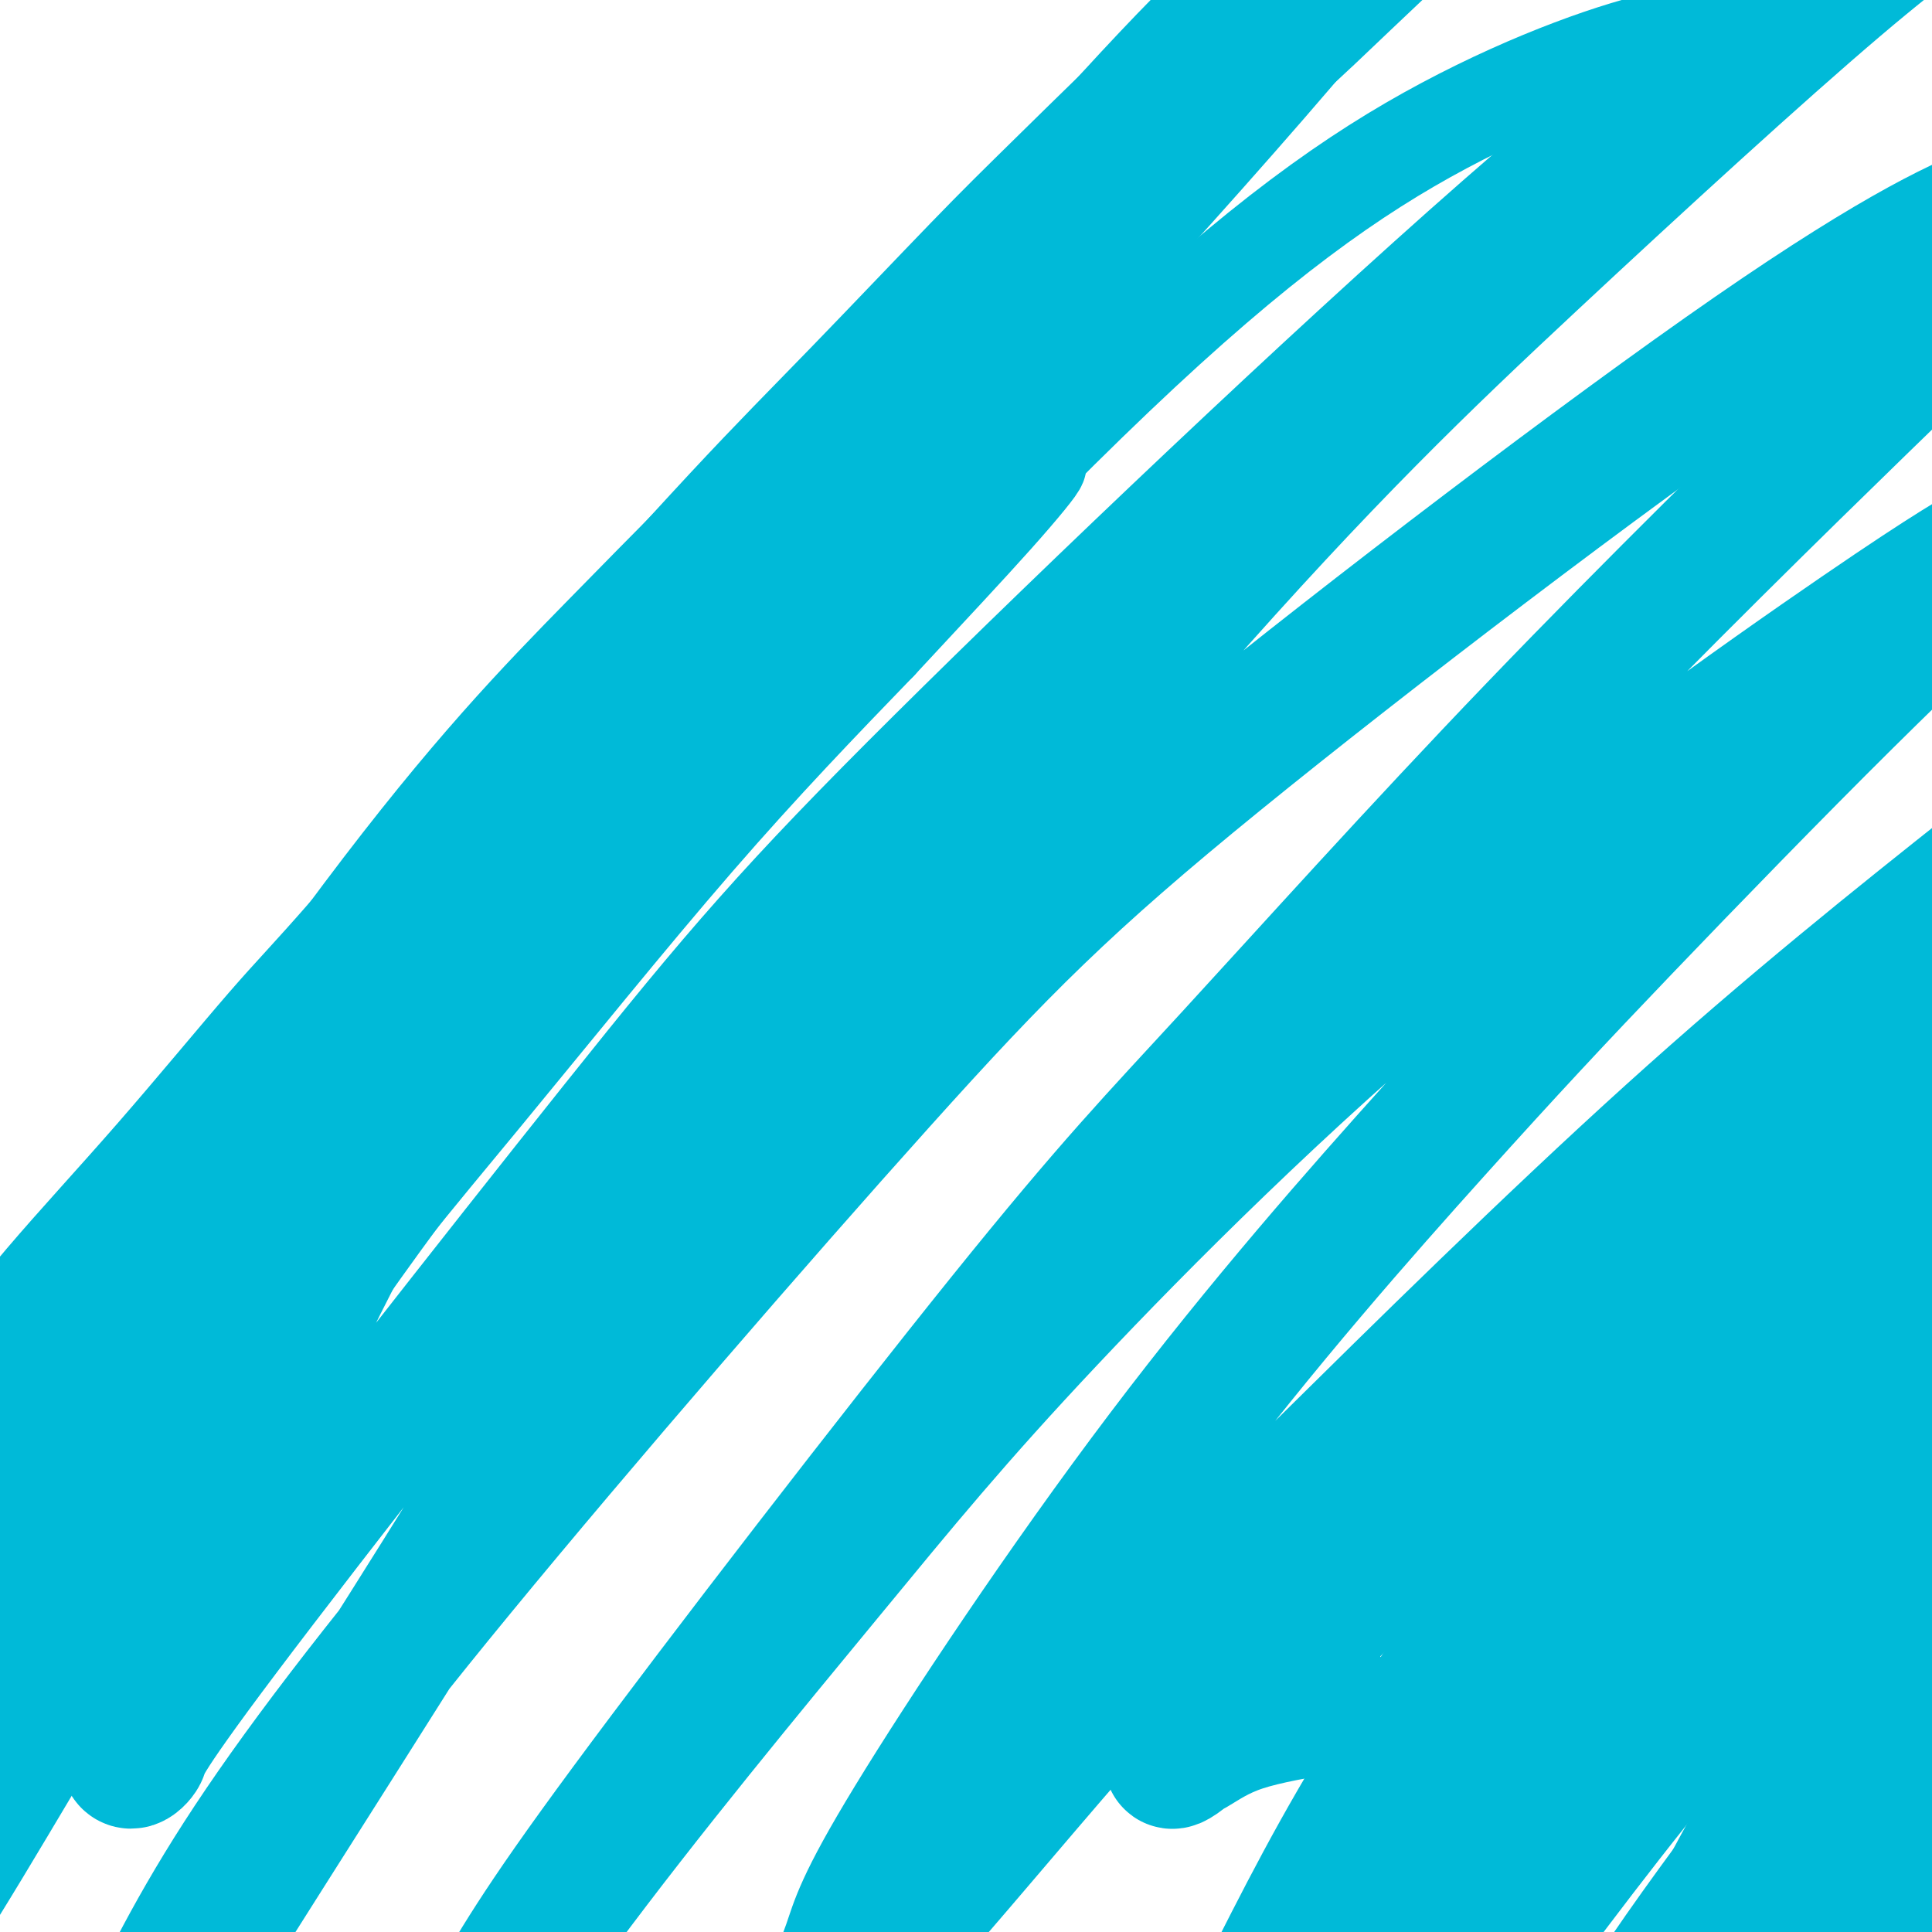
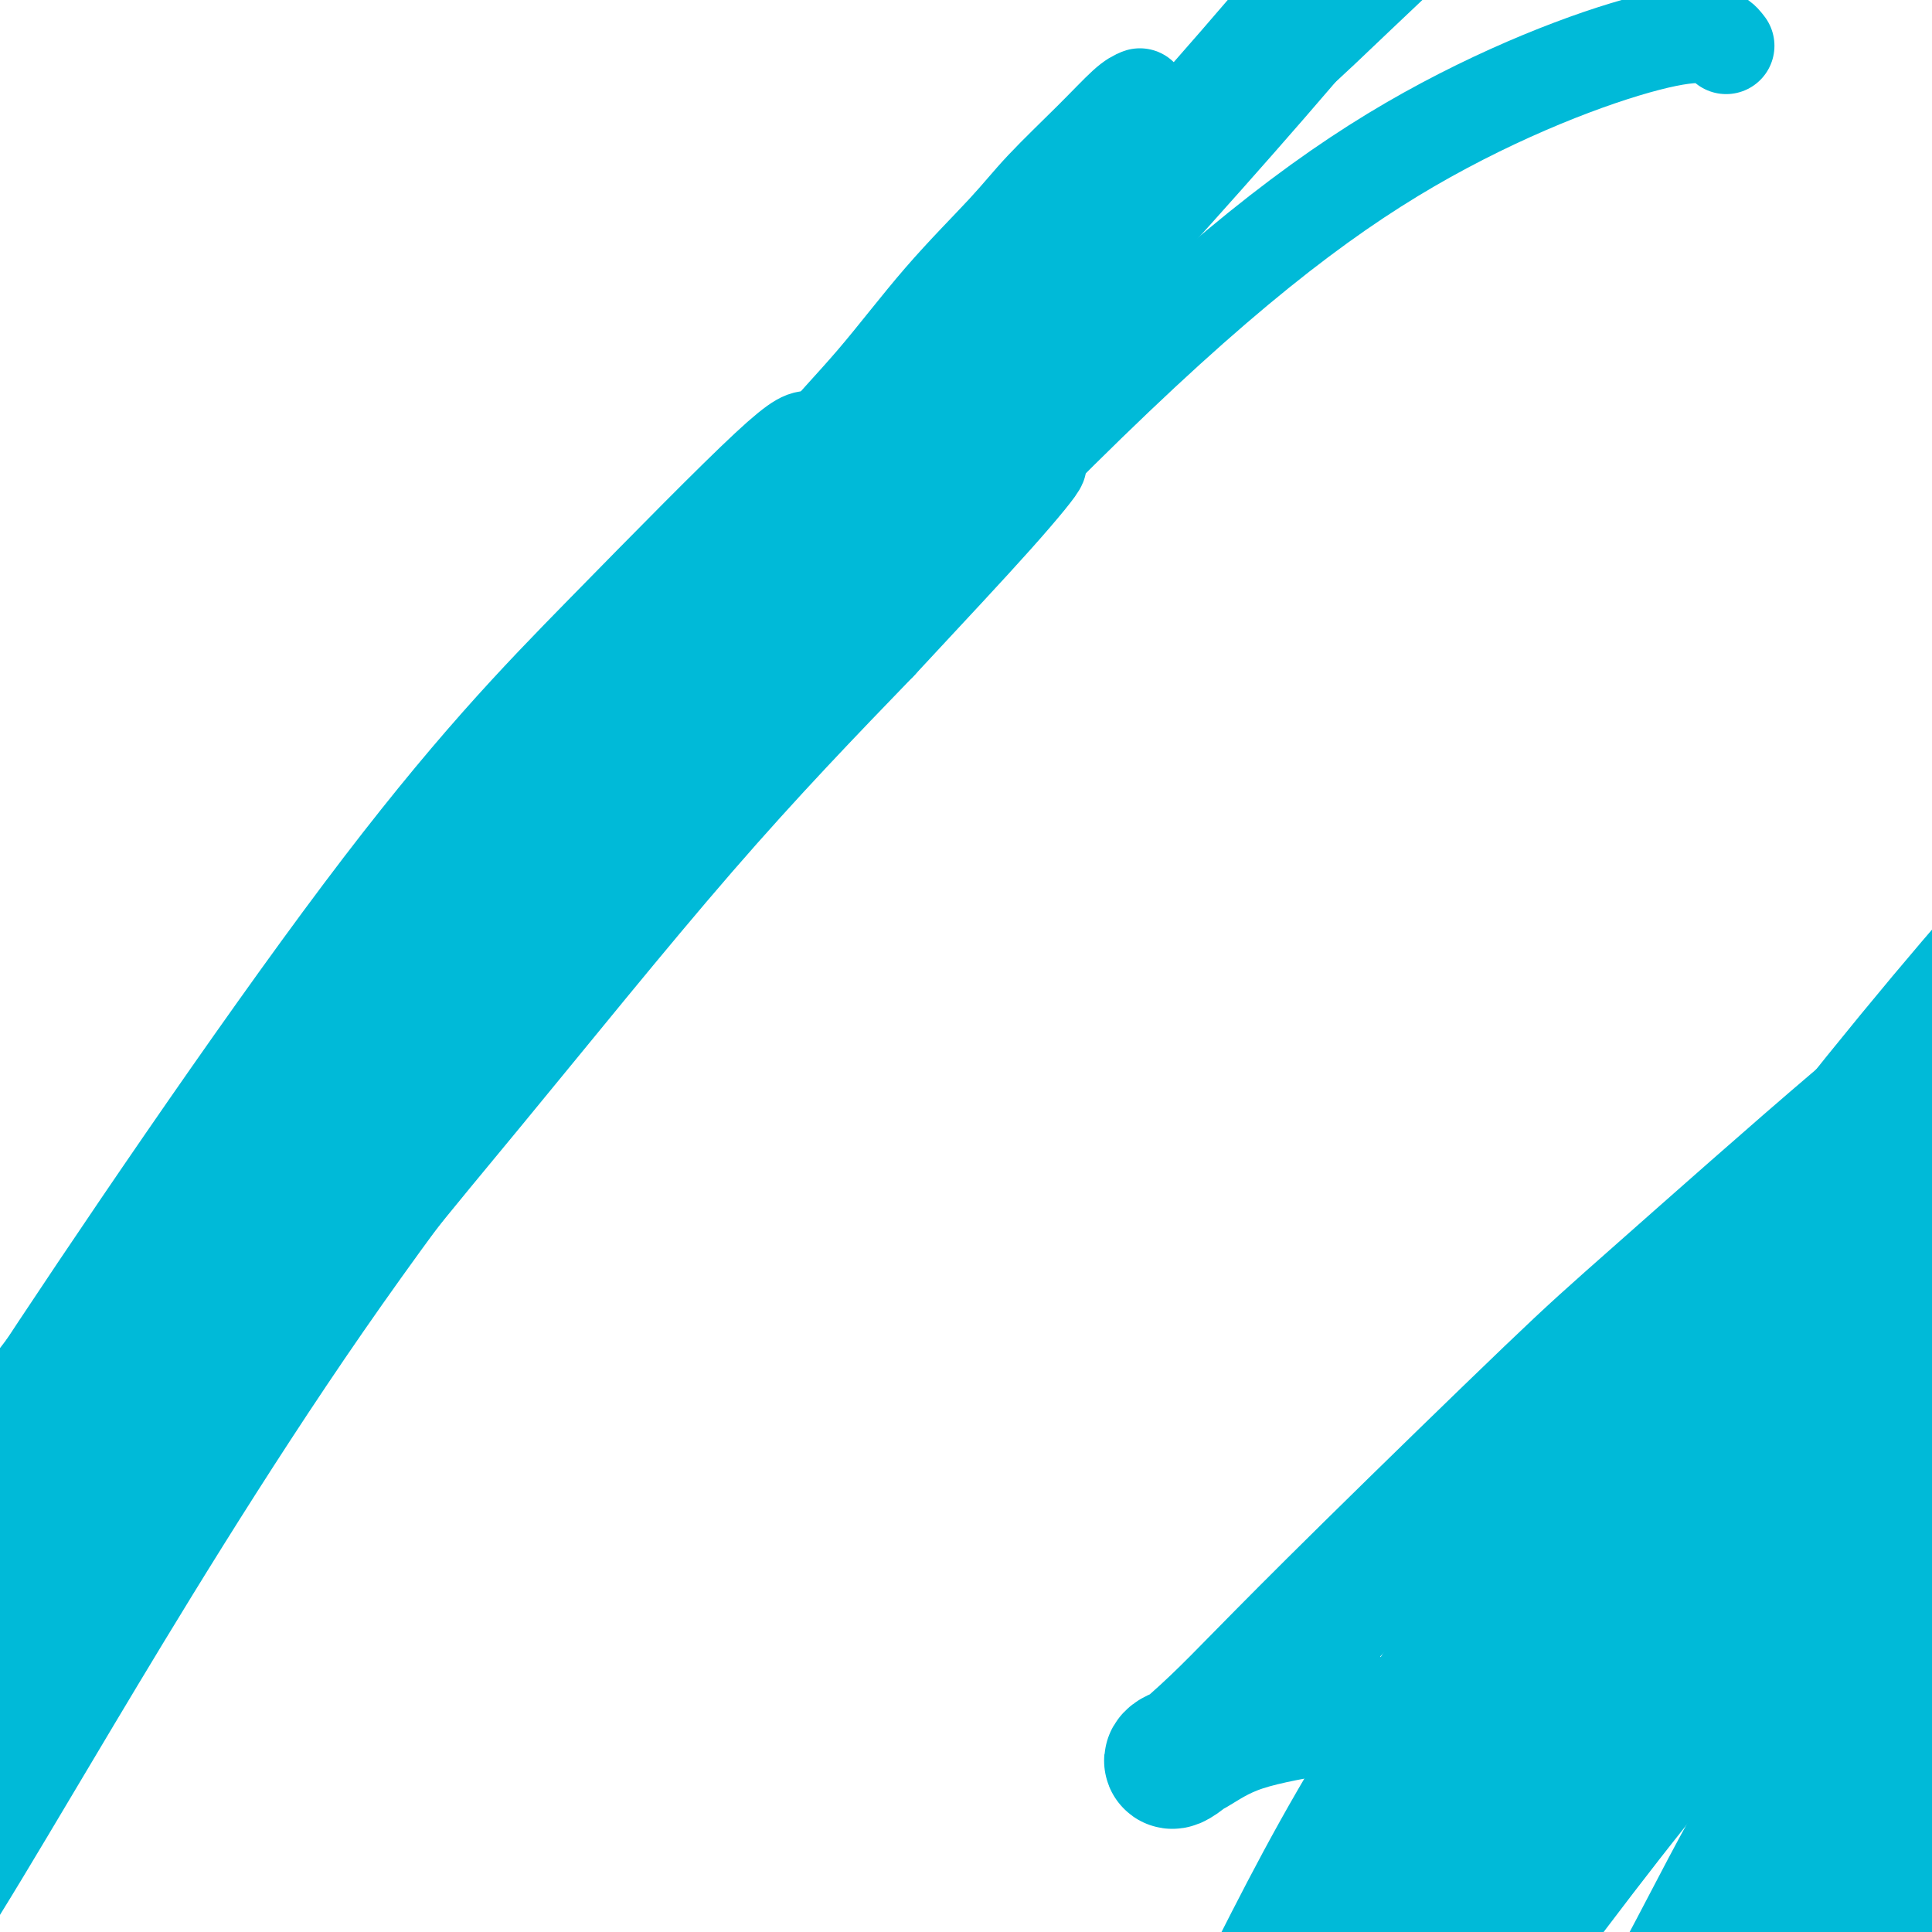
<svg xmlns="http://www.w3.org/2000/svg" viewBox="0 0 400 400" version="1.1">
  <g fill="none" stroke="#00BAD8" stroke-width="20" stroke-linecap="round" stroke-linejoin="round">
    <path d="M23,280c-0.276,-0.302 -0.551,-0.605 -1,-1c-0.449,-0.395 -1.071,-0.883 -1,-1c0.071,-0.117 0.834,0.135 1,0c0.166,-0.135 -0.264,-0.659 0,-1c0.264,-0.341 1.224,-0.499 2,-1c0.776,-0.501 1.368,-1.344 2,-2c0.632,-0.656 1.303,-1.126 3,-3c1.697,-1.874 4.419,-5.151 7,-8c2.581,-2.849 5.019,-5.268 7,-8c1.981,-2.732 3.503,-5.777 6,-9c2.497,-3.223 5.968,-6.625 8,-9c2.032,-2.375 2.626,-3.722 6,-8c3.374,-4.278 9.529,-11.487 13,-16c3.471,-4.513 4.257,-6.328 8,-11c3.743,-4.672 10.441,-12.199 16,-19c5.559,-6.801 9.979,-12.875 13,-17c3.021,-4.125 4.644,-6.299 9,-12c4.356,-5.701 11.446,-14.927 17,-22c5.554,-7.073 9.573,-11.993 14,-18c4.427,-6.007 9.263,-13.102 14,-19c4.737,-5.898 9.374,-10.599 14,-16c4.626,-5.401 9.242,-11.503 14,-17c4.758,-5.497 9.659,-10.390 13,-14c3.341,-3.610 5.122,-5.937 8,-9c2.878,-3.063 6.852,-6.863 10,-10c3.148,-3.137 5.471,-5.611 7,-7c1.529,-1.389 2.265,-1.695 3,-2" />
-     <path d="M236,20c10.188,-10.828 1.160,-0.399 -5,6c-6.160,6.399 -9.450,8.767 -14,13c-4.550,4.233 -10.361,10.331 -19,19c-8.639,8.669 -20.108,19.909 -29,29c-8.892,9.091 -15.209,16.032 -23,25c-7.791,8.968 -17.057,19.961 -31,36c-13.943,16.039 -32.563,37.123 -43,49c-10.437,11.877 -12.690,14.546 -22,26c-9.310,11.454 -25.678,31.693 -37,45c-11.322,13.307 -17.598,19.681 -24,27c-6.402,7.319 -12.928,15.583 -18,22c-5.072,6.417 -8.688,10.986 -12,15c-3.312,4.014 -6.321,7.473 -8,9c-1.679,1.527 -2.029,1.122 -2,1c0.029,-0.122 0.435,0.038 2,-2c1.565,-2.038 4.288,-6.275 7,-11c2.712,-4.725 5.412,-9.937 11,-17c5.588,-7.063 14.065,-15.976 21,-24c6.935,-8.024 12.328,-15.159 19,-23c6.672,-7.841 14.622,-16.386 23,-26c8.378,-9.614 17.182,-20.295 23,-27c5.818,-6.705 8.648,-9.435 17,-19c8.352,-9.565 22.225,-25.965 30,-35c7.775,-9.035 9.454,-10.706 17,-19c7.546,-8.294 20.961,-23.213 31,-34c10.039,-10.787 16.701,-17.443 25,-26c8.299,-8.557 18.235,-19.015 25,-26c6.765,-6.985 10.360,-10.496 18,-18c7.640,-7.504 19.326,-19.001 28,-27c8.674,-7.999 14.337,-12.499 20,-17" />
    <path d="M266,-9c13.614,-11.978 14.650,-10.922 18,-13c3.350,-2.078 9.016,-7.289 14,-11c4.984,-3.711 9.288,-5.921 12,-7c2.712,-1.079 3.833,-1.027 5,-1c1.167,0.027 2.380,0.027 3,0c0.620,-0.027 0.646,-0.082 0,1c-0.646,1.082 -1.965,3.302 -4,6c-2.035,2.698 -4.785,5.873 -11,12c-6.215,6.127 -15.896,15.206 -22,21c-6.104,5.794 -8.630,8.304 -15,14c-6.370,5.696 -16.583,14.578 -31,28c-14.417,13.422 -33.036,31.383 -44,42c-10.964,10.617 -14.271,13.889 -26,26c-11.729,12.111 -31.879,33.060 -47,49c-15.121,15.940 -25.211,26.871 -36,39c-10.789,12.129 -22.276,25.457 -33,38c-10.724,12.543 -20.685,24.301 -30,36c-9.315,11.699 -17.985,23.339 -24,31c-6.015,7.661 -9.374,11.344 -14,18c-4.626,6.656 -10.518,16.287 -17,27c-6.482,10.713 -13.556,22.509 -17,29c-3.444,6.491 -3.260,7.677 -5,12c-1.740,4.323 -5.403,11.782 -7,16c-1.597,4.218 -1.126,5.194 -1,6c0.126,0.806 -0.093,1.441 0,2c0.093,0.559 0.496,1.040 1,0c0.504,-1.040 1.107,-3.602 2,-5c0.893,-1.398 2.074,-1.632 4,-5c1.926,-3.368 4.595,-9.868 7,-15c2.405,-5.132 4.544,-8.895 7,-13c2.456,-4.105 5.228,-8.553 8,-13" />
    <path d="M-37,361c5.148,-8.743 3.519,-6.100 6,-9c2.481,-2.900 9.073,-11.344 14,-17c4.927,-5.656 8.189,-8.526 12,-13c3.811,-4.474 8.169,-10.553 13,-16c4.831,-5.447 10.133,-10.260 15,-16c4.867,-5.740 9.299,-12.405 13,-17c3.701,-4.595 6.670,-7.119 11,-12c4.330,-4.881 10.021,-12.118 15,-19c4.979,-6.882 9.246,-13.411 14,-20c4.754,-6.589 9.996,-13.240 17,-22c7.004,-8.760 15.770,-19.628 22,-27c6.230,-7.372 9.922,-11.246 13,-15c3.078,-3.754 5.540,-7.388 7,-9c1.460,-1.612 1.919,-1.201 2,-1c0.081,0.201 -0.216,0.192 -2,3c-1.784,2.808 -5.057,8.434 -10,16c-4.943,7.566 -11.558,17.073 -23,34c-11.442,16.927 -27.713,41.274 -41,62c-13.287,20.726 -23.592,37.830 -35,58c-11.408,20.170 -23.919,43.406 -32,59c-8.081,15.594 -11.731,23.546 -17,35c-5.269,11.454 -12.158,26.409 -17,37c-4.842,10.591 -7.639,16.818 -8,19c-0.361,2.182 1.714,0.319 3,-2c1.286,-2.319 1.784,-5.095 6,-15c4.216,-9.905 12.149,-26.941 19,-42c6.851,-15.059 12.620,-28.143 26,-51c13.380,-22.857 34.370,-55.487 51,-79c16.630,-23.513 28.900,-37.907 43,-55c14.100,-17.093 30.028,-36.884 44,-53c13.972,-16.116 25.986,-28.558 38,-41" />
    <path d="M182,133c10.688,-11.496 18.408,-19.735 24,-26c5.592,-6.265 9.056,-10.557 9,-11c-0.056,-0.443 -3.633,2.962 -6,5c-2.367,2.038 -3.525,2.707 -18,17c-14.475,14.293 -42.268,42.208 -59,59c-16.732,16.792 -22.402,22.461 -42,47c-19.598,24.539 -53.125,67.950 -71,92c-17.875,24.050 -20.099,28.741 -29,44c-8.901,15.259 -24.480,41.085 -33,55c-8.520,13.915 -9.983,15.917 -11,18c-1.017,2.083 -1.588,4.247 0,1c1.588,-3.247 5.336,-11.905 13,-28c7.664,-16.095 19.243,-39.627 27,-55c7.757,-15.373 11.692,-22.589 26,-45c14.308,-22.411 38.987,-60.018 57,-86c18.013,-25.982 29.358,-40.337 42,-56c12.642,-15.663 26.582,-32.632 37,-45c10.418,-12.368 17.314,-20.134 20,-24c2.686,-3.866 1.163,-3.830 0,-4c-1.163,-0.170 -1.966,-0.545 -9,6c-7.034,6.545 -20.298,20.011 -34,34c-13.702,13.989 -27.842,28.502 -50,58c-22.158,29.498 -52.336,73.983 -70,101c-17.664,27.017 -22.815,36.567 -31,57c-8.185,20.433 -19.404,51.748 -23,67c-3.596,15.252 0.429,14.441 4,15c3.571,0.559 6.686,2.487 13,-4c6.314,-6.487 15.826,-21.388 23,-33c7.174,-11.612 12.008,-19.934 24,-40c11.992,-20.066 31.140,-51.876 52,-82c20.860,-30.124 43.430,-58.562 66,-87" />
    <path d="M133,183c28.976,-34.382 68.416,-76.837 98,-105c29.584,-28.163 49.311,-42.033 68,-52c18.689,-9.967 36.339,-16.029 46,-18c9.661,-1.971 11.332,0.151 12,1c0.668,0.849 0.334,0.424 0,0" />
  </g>
  <g fill="none" stroke="#00BAD8" stroke-width="28" stroke-linecap="round" stroke-linejoin="round">
    <path d="M276,353c-7.014,1.174 -14.027,2.347 -19,4c-4.973,1.653 -7.904,3.785 -10,5c-2.096,1.215 -3.357,1.512 -4,2c-0.643,0.488 -0.668,1.165 1,0c1.668,-1.165 5.029,-4.172 8,-7c2.971,-2.828 5.553,-5.475 10,-10c4.447,-4.525 10.759,-10.927 22,-22c11.241,-11.073 27.413,-26.819 37,-36c9.587,-9.181 12.591,-11.799 23,-21c10.409,-9.201 28.225,-24.986 40,-35c11.775,-10.014 17.510,-14.259 24,-19c6.490,-4.741 13.734,-9.980 17,-12c3.266,-2.020 2.553,-0.822 2,0c-0.553,0.822 -0.946,1.266 -5,6c-4.054,4.734 -11.768,13.756 -22,25c-10.232,11.244 -22.980,24.711 -33,36c-10.020,11.289 -17.311,20.401 -27,33c-9.689,12.599 -21.775,28.684 -35,48c-13.225,19.316 -27.589,41.861 -36,55c-8.411,13.139 -10.871,16.870 -13,22c-2.129,5.130 -3.928,11.657 -5,15c-1.072,3.343 -1.416,3.501 5,-4c6.416,-7.501 19.591,-22.662 28,-33c8.409,-10.338 12.053,-15.854 22,-27c9.947,-11.146 26.199,-27.922 42,-44c15.801,-16.078 31.151,-31.458 46,-45c14.849,-13.542 29.197,-25.245 42,-35c12.803,-9.755 24.061,-17.563 32,-21c7.939,-3.437 12.561,-2.502 15,-2c2.439,0.502 2.697,0.572 -3,8c-5.697,7.428 -17.348,22.214 -29,37" />
-     <path d="M451,276c-11.578,14.527 -24.524,28.346 -38,44c-13.476,15.654 -27.483,33.145 -40,50c-12.517,16.855 -23.545,33.074 -30,43c-6.455,9.926 -8.339,13.559 -11,18c-2.661,4.441 -6.100,9.690 -7,11c-0.900,1.310 0.740,-1.319 4,-7c3.260,-5.681 8.139,-14.414 16,-26c7.861,-11.586 18.705,-26.025 27,-37c8.295,-10.975 14.042,-18.485 26,-32c11.958,-13.515 30.127,-33.034 42,-45c11.873,-11.966 17.450,-16.379 21,-19c3.550,-2.621 5.073,-3.450 6,-4c0.927,-0.550 1.258,-0.820 -1,2c-2.258,2.820 -7.104,8.732 -14,16c-6.896,7.268 -15.843,15.894 -25,26c-9.157,10.106 -18.523,21.693 -28,34c-9.477,12.307 -19.066,25.336 -26,35c-6.934,9.664 -11.214,15.964 -15,21c-3.786,5.036 -7.078,8.808 -9,11c-1.922,2.192 -2.475,2.802 -3,3c-0.525,0.198 -1.024,-0.018 0,-2c1.024,-1.982 3.570,-5.731 7,-12c3.430,-6.269 7.745,-15.060 13,-24c5.255,-8.940 11.451,-18.030 18,-26c6.549,-7.970 13.452,-14.820 19,-20c5.548,-5.180 9.741,-8.689 13,-11c3.259,-2.311 5.583,-3.423 7,-4c1.417,-0.577 1.926,-0.619 2,0c0.074,0.619 -0.288,1.897 -2,5c-1.712,3.103 -4.775,8.029 -9,14c-4.225,5.971 -9.613,12.985 -15,20" />
-     <path d="M399,360c-6.255,8.343 -9.893,12.199 -15,18c-5.107,5.801 -11.683,13.546 -17,19c-5.317,5.454 -9.375,8.618 -11,10c-1.625,1.382 -0.818,0.984 -1,1c-0.182,0.016 -1.354,0.448 0,-1c1.354,-1.448 5.233,-4.776 8,-7c2.767,-2.224 4.421,-3.345 10,-9c5.579,-5.655 15.081,-15.843 22,-22c6.919,-6.157 11.254,-8.284 17,-13c5.746,-4.716 12.902,-12.021 19,-17c6.098,-4.979 11.139,-7.632 14,-10c2.861,-2.368 3.542,-4.452 4,-5c0.458,-0.548 0.693,0.438 1,0c0.307,-0.438 0.686,-2.301 -3,1c-3.686,3.301 -11.436,11.765 -17,17c-5.564,5.235 -8.940,7.241 -16,14c-7.060,6.759 -17.804,18.271 -29,30c-11.196,11.729 -22.844,23.675 -31,32c-8.156,8.325 -12.818,13.030 -16,16c-3.182,2.970 -4.883,4.204 -6,5c-1.117,0.796 -1.650,1.152 -1,0c0.650,-1.152 2.484,-3.813 7,-9c4.516,-5.187 11.713,-12.900 17,-19c5.287,-6.100 8.665,-10.586 17,-20c8.335,-9.414 21.626,-23.754 33,-35c11.374,-11.246 20.829,-19.398 30,-27c9.171,-7.602 18.057,-14.656 25,-20c6.943,-5.344 11.944,-8.979 15,-11c3.056,-2.021 4.169,-2.429 4,-2c-0.169,0.429 -1.620,1.694 -6,7c-4.380,5.306 -11.690,14.653 -19,24" />
    <path d="M454,327c-8.430,9.918 -17.004,19.212 -28,31c-10.996,11.788 -24.413,26.070 -33,35c-8.587,8.930 -12.342,12.507 -20,20c-7.658,7.493 -19.218,18.903 -25,24c-5.782,5.097 -5.787,3.882 -6,3c-0.213,-0.882 -0.633,-1.431 -1,-3c-0.367,-1.569 -0.682,-4.156 4,-12c4.682,-7.844 14.359,-20.943 21,-30c6.641,-9.057 10.246,-14.071 17,-22c6.754,-7.929 16.658,-18.773 30,-32c13.342,-13.227 30.123,-28.837 40,-38c9.877,-9.163 12.848,-11.877 18,-17c5.152,-5.123 12.483,-12.653 17,-17c4.517,-4.347 6.220,-5.511 6,-5c-0.220,0.511 -2.363,2.696 -4,4c-1.637,1.304 -2.770,1.725 -11,9c-8.230,7.275 -23.559,21.404 -39,37c-15.441,15.596 -30.996,32.660 -41,44c-10.004,11.340 -14.458,16.958 -26,33c-11.542,16.042 -30.172,42.509 -40,57c-9.828,14.491 -10.854,17.006 -14,23c-3.146,5.994 -8.414,15.465 -11,20c-2.586,4.535 -2.492,4.132 -2,3c0.492,-1.132 1.382,-2.992 5,-11c3.618,-8.008 9.963,-22.164 17,-36c7.037,-13.836 14.766,-27.353 21,-39c6.234,-11.647 10.971,-21.425 19,-35c8.029,-13.575 19.348,-30.948 32,-50c12.652,-19.052 26.637,-39.783 35,-51c8.363,-11.217 11.104,-12.919 13,-15c1.896,-2.081 2.948,-4.540 4,-7" />
    <path d="M452,250c13.130,-19.609 3.955,-7.131 -4,2c-7.955,9.131 -14.690,14.915 -24,24c-9.310,9.085 -21.197,21.472 -35,36c-13.803,14.528 -29.524,31.198 -45,50c-15.476,18.802 -30.708,39.735 -43,56c-12.292,16.265 -21.643,27.861 -27,35c-5.357,7.139 -6.721,9.819 -8,12c-1.279,2.181 -2.472,3.862 0,-1c2.472,-4.862 8.609,-16.266 14,-25c5.391,-8.734 10.037,-14.798 17,-26c6.963,-11.202 16.242,-27.543 31,-49c14.758,-21.457 34.996,-48.031 50,-68c15.004,-19.969 24.774,-33.335 35,-46c10.226,-12.665 20.908,-24.630 29,-34c8.092,-9.370 13.593,-16.144 16,-19c2.407,-2.856 1.720,-1.792 1,-1c-0.720,0.792 -1.472,1.313 -7,7c-5.528,5.687 -15.834,16.539 -30,32c-14.166,15.461 -32.194,35.532 -49,56c-16.806,20.468 -32.390,41.335 -51,69c-18.610,27.665 -40.245,62.130 -52,81c-11.755,18.870 -13.628,22.146 -20,32c-6.372,9.854 -17.243,26.286 -22,32c-4.757,5.714 -3.401,0.708 -2,-6c1.401,-6.708 2.845,-15.119 9,-30c6.155,-14.881 17.021,-36.231 26,-54c8.979,-17.769 16.072,-31.957 28,-51c11.928,-19.043 28.692,-42.939 48,-69c19.308,-26.061 41.160,-54.286 59,-76c17.840,-21.714 31.669,-36.918 43,-49c11.331,-12.082 20.166,-21.041 29,-30" />
-     <path d="M468,140c13.088,-13.715 9.809,-8.502 7,-6c-2.809,2.502 -5.147,2.293 -15,9c-9.853,6.707 -27.220,20.331 -47,36c-19.780,15.669 -41.974,33.385 -67,56c-25.026,22.615 -52.886,50.129 -72,69c-19.114,18.871 -29.484,29.097 -42,43c-12.516,13.903 -27.179,31.482 -38,44c-10.821,12.518 -17.800,19.976 -20,21c-2.200,1.024 0.378,-4.384 2,-9c1.622,-4.616 2.287,-8.439 13,-26c10.713,-17.561 31.474,-48.859 52,-76c20.526,-27.141 40.818,-50.124 56,-67c15.182,-16.876 25.255,-27.645 39,-42c13.745,-14.355 31.162,-32.295 46,-47c14.838,-14.705 27.098,-26.173 32,-31c4.902,-4.827 2.447,-3.013 -1,-1c-3.447,2.013 -7.886,4.223 -28,18c-20.114,13.777 -55.903,39.119 -88,66c-32.097,26.881 -60.504,55.299 -80,76c-19.496,20.701 -30.082,33.685 -46,53c-15.918,19.315 -37.167,44.962 -55,69c-17.833,24.038 -32.250,46.467 -39,58c-6.750,11.533 -5.835,12.171 -6,13c-0.165,0.829 -1.412,1.850 4,-7c5.412,-8.850 17.481,-27.569 25,-40c7.519,-12.431 10.489,-18.572 30,-45c19.511,-26.428 55.565,-73.142 78,-101c22.435,-27.858 31.251,-36.859 47,-54c15.749,-17.141 38.433,-42.423 63,-68c24.567,-25.577 51.019,-51.451 67,-67c15.981,-15.549 21.490,-20.775 27,-26" />
-     <path d="M412,58c18.247,-18.473 16.866,-18.155 15,-18c-1.866,0.155 -4.217,0.148 -12,3c-7.783,2.852 -21.000,8.562 -52,30c-31.000,21.438 -79.784,58.604 -111,84c-31.216,25.396 -44.863,39.022 -70,67c-25.137,27.978 -61.764,70.308 -87,101c-25.236,30.692 -39.082,49.745 -49,66c-9.918,16.255 -15.908,29.711 -18,35c-2.092,5.289 -0.284,2.411 1,0c1.284,-2.411 2.045,-4.354 15,-25c12.955,-20.646 38.103,-59.993 53,-84c14.897,-24.007 19.542,-32.672 44,-64c24.458,-31.328 68.727,-85.318 101,-122c32.273,-36.682 52.548,-56.054 75,-77c22.452,-20.946 47.082,-43.466 63,-57c15.918,-13.534 23.126,-18.084 27,-21c3.874,-2.916 4.416,-4.199 1,-2c-3.416,2.199 -10.789,7.879 -25,18c-14.211,10.121 -35.259,24.682 -71,56c-35.741,31.318 -86.173,79.392 -117,110c-30.827,30.608 -42.047,43.750 -67,75c-24.953,31.250 -63.637,80.607 -82,105c-18.363,24.393 -16.404,23.823 -17,25c-0.596,1.177 -3.746,4.102 -2,-3c1.746,-7.102 8.390,-24.230 17,-45c8.610,-20.770 19.187,-45.181 37,-77c17.813,-31.819 42.861,-71.045 61,-98c18.139,-26.955 29.367,-41.637 47,-63c17.633,-21.363 41.670,-49.405 60,-68c18.330,-18.595 30.951,-27.741 35,-29c4.049,-1.259 -0.476,5.371 -5,12" />
    <path d="M279,-8c-8.847,11.352 -28.464,33.734 -45,52c-16.536,18.266 -29.990,32.418 -51,60c-21.010,27.582 -49.574,68.595 -61,85c-11.426,16.405 -5.713,8.203 0,0" />
  </g>
</svg>